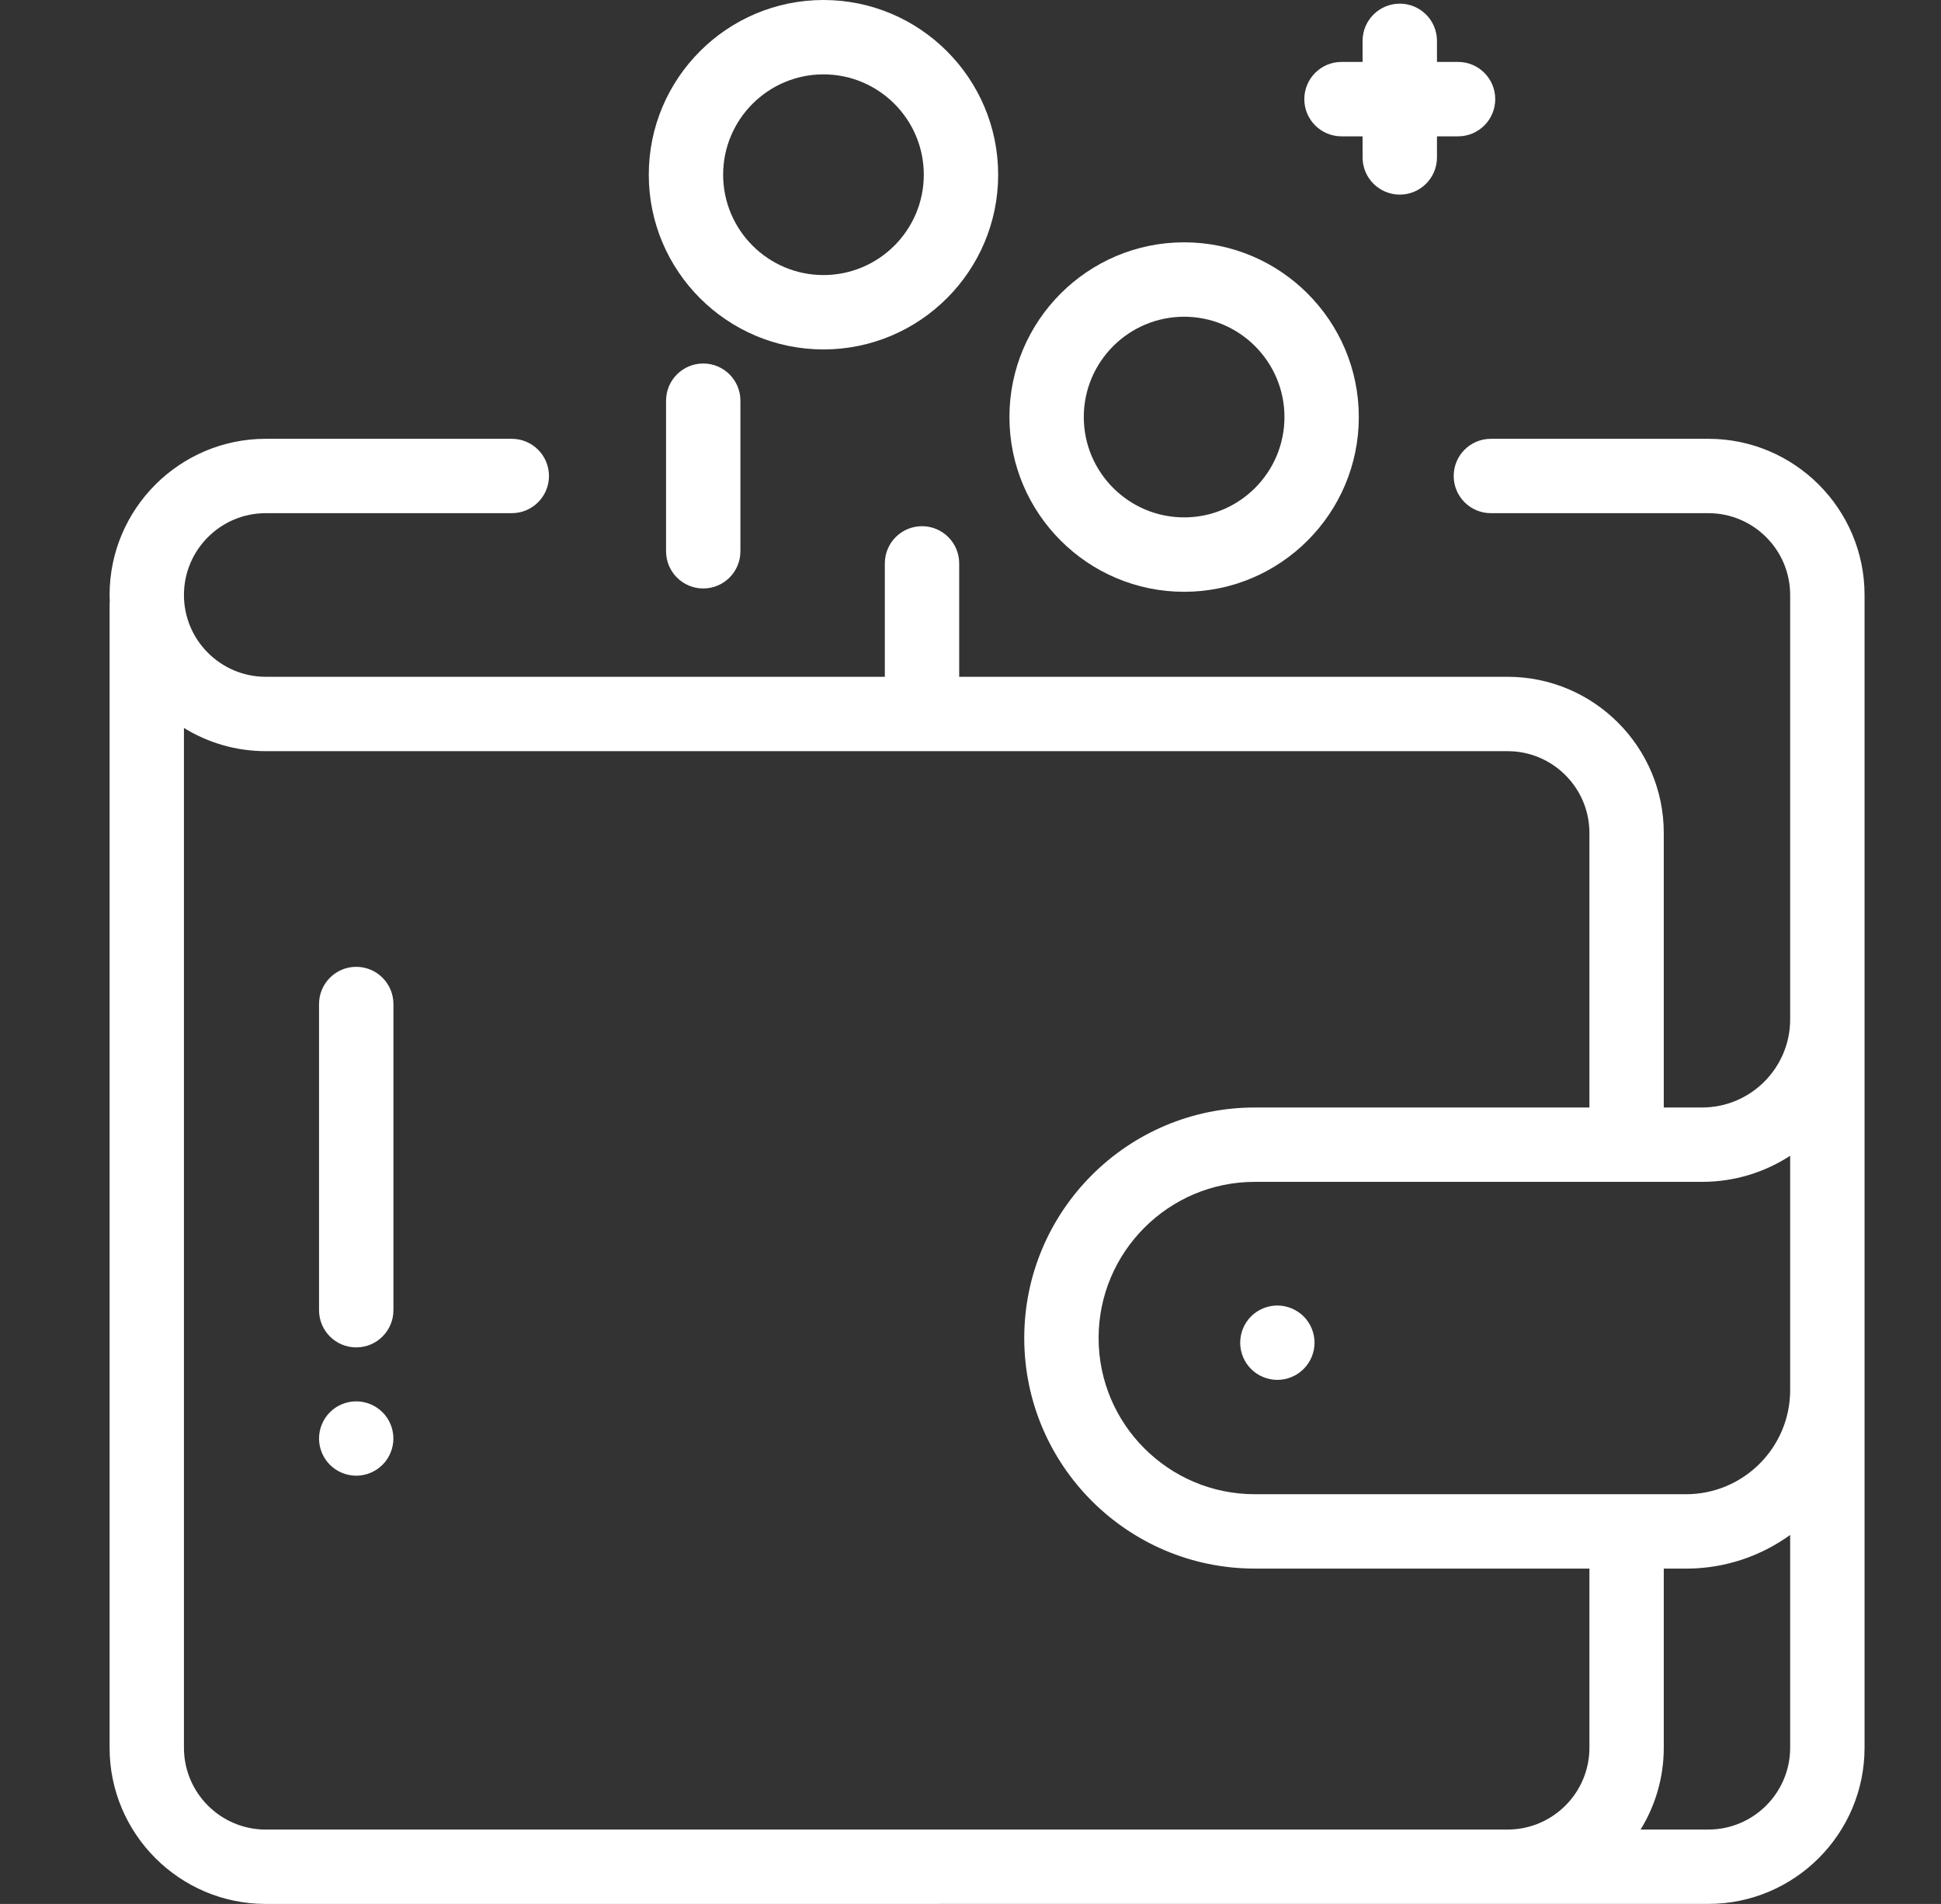
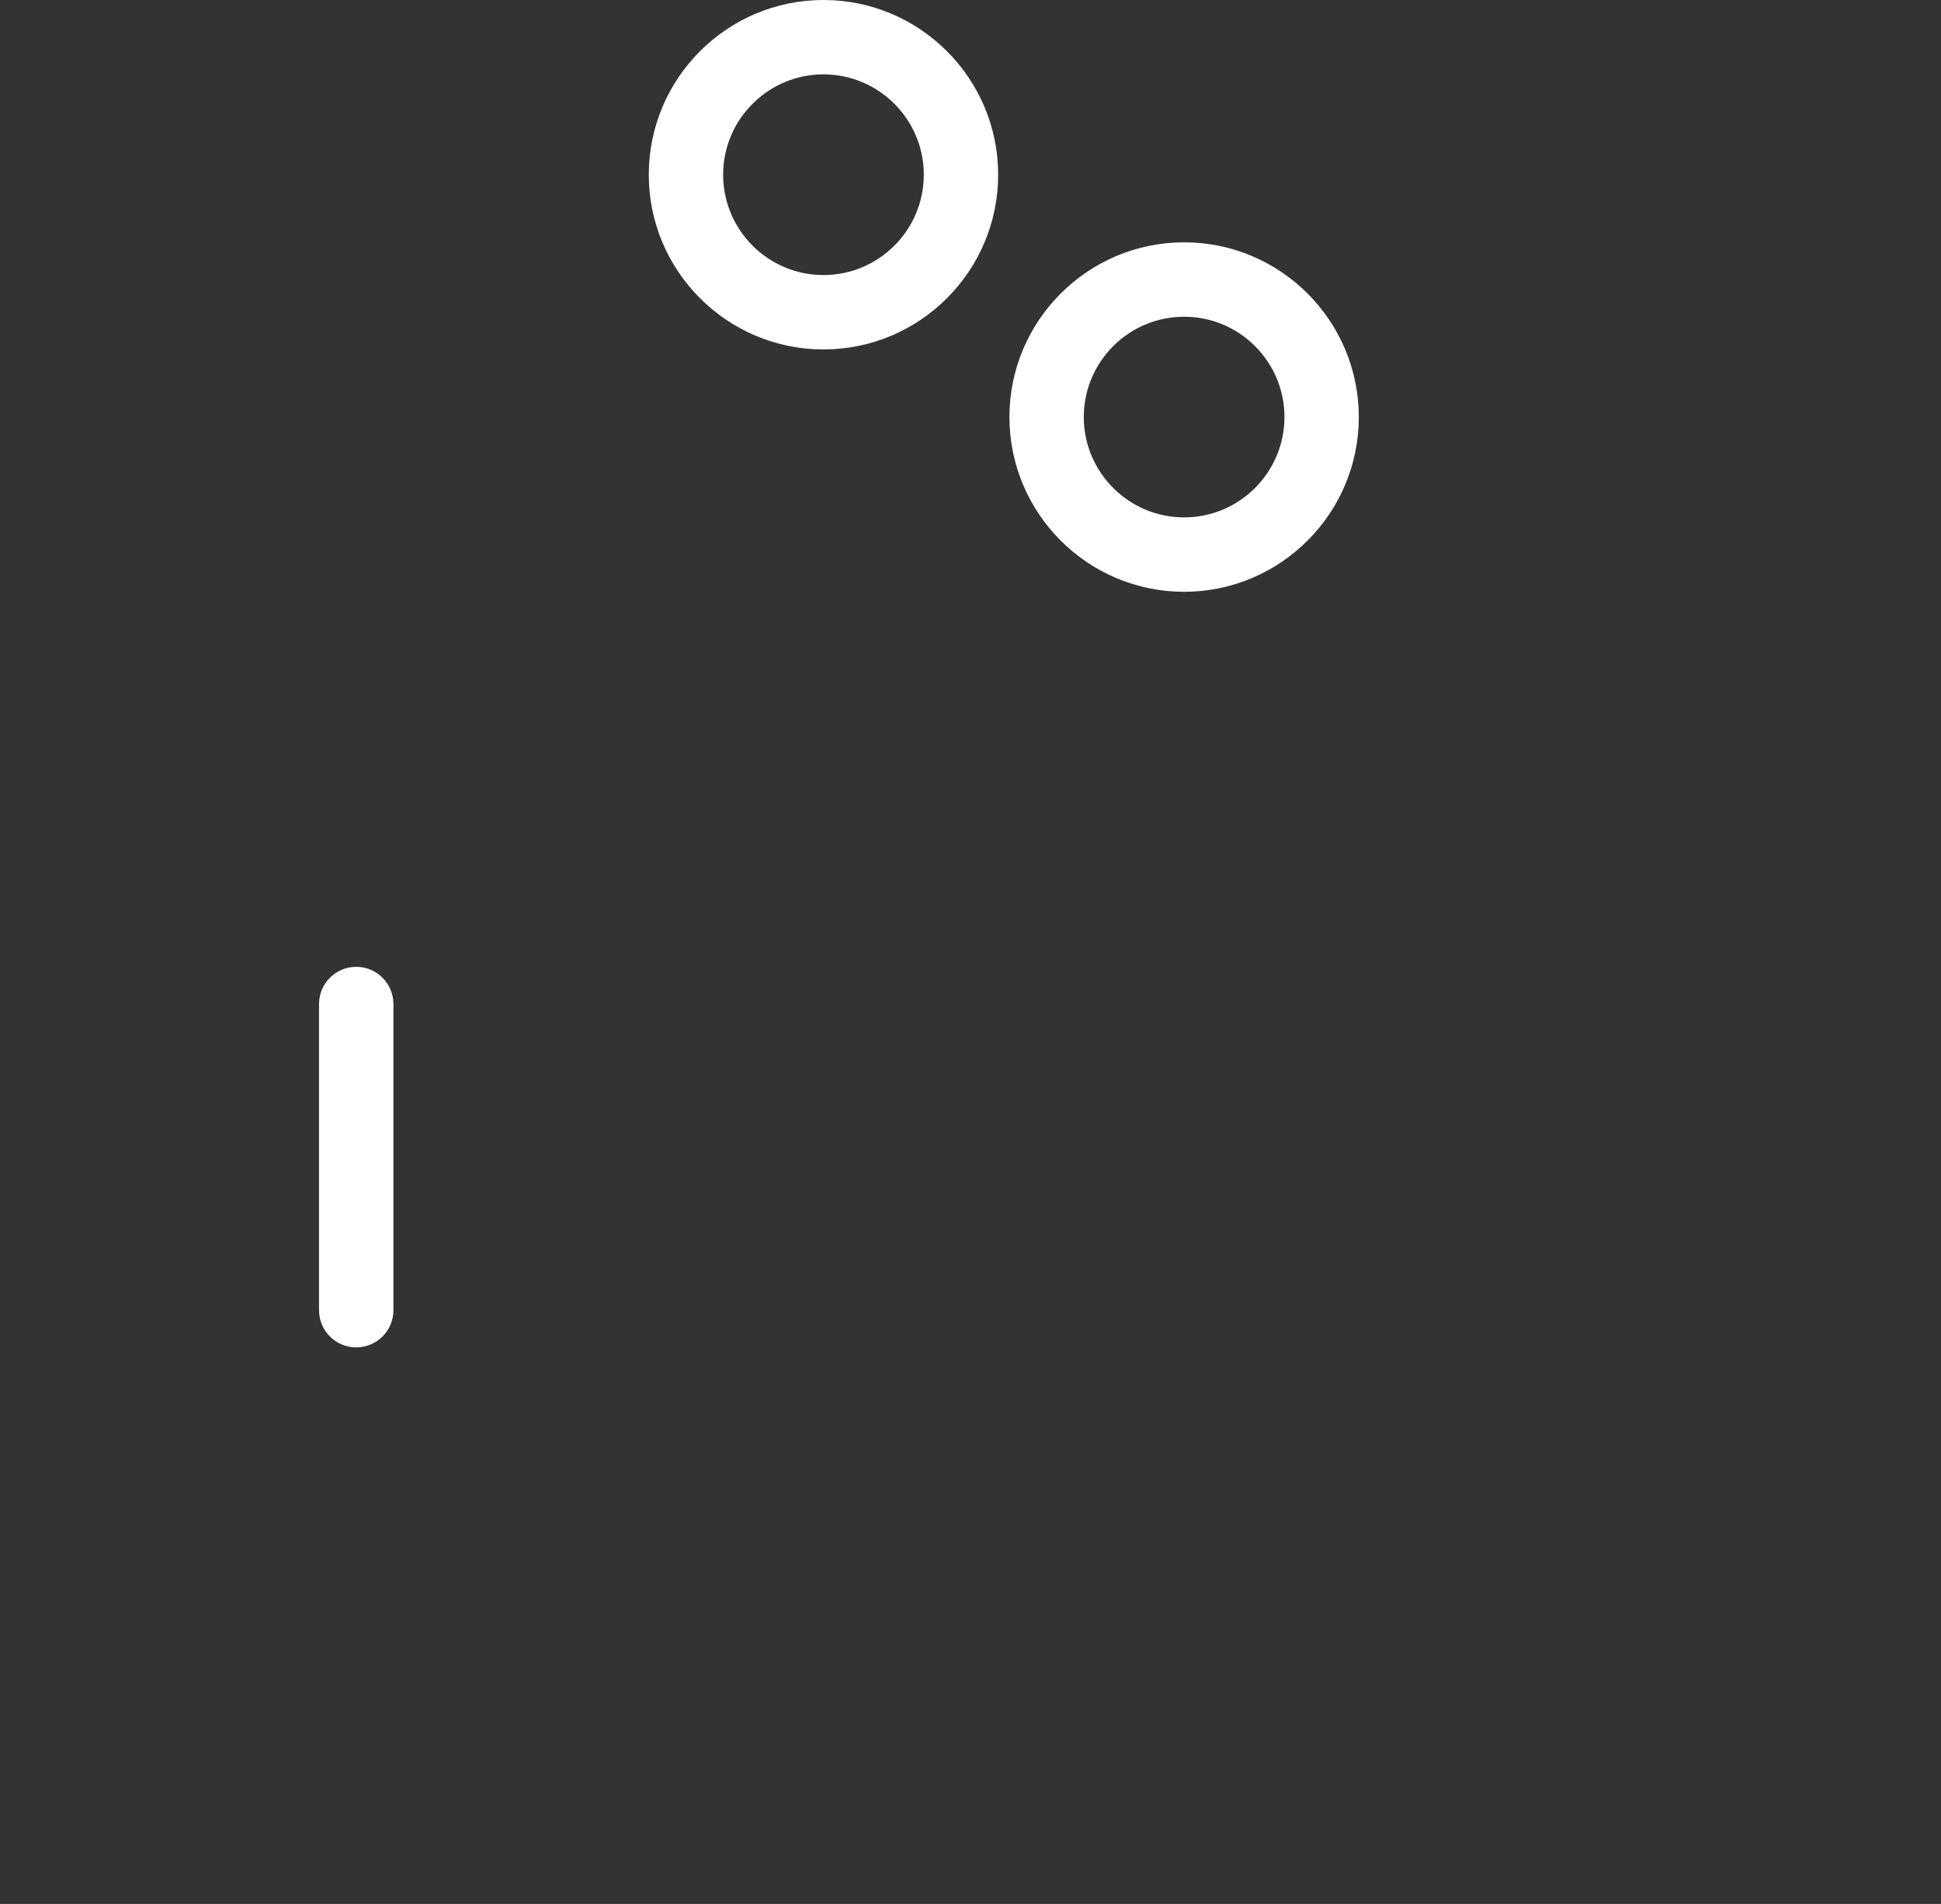
<svg xmlns="http://www.w3.org/2000/svg" width="52" height="51" viewBox="0 0 52 51" fill="none">
  <rect x="0" y="0" width="52" height="51" fill="#333333" stroke="none" />
-   <path d="M45.768 11.754H39.941C39.391 11.754 38.945 12.2 38.945 12.75C38.945 13.3 39.391 13.746 39.941 13.746H45.768C46.976 13.746 47.959 14.729 47.959 15.938V27.305C47.959 28.607 46.9 29.666 45.599 29.666H44.573V22.312C44.573 20.006 42.696 18.129 40.389 18.129H25.697V15.091C25.697 14.541 25.251 14.095 24.701 14.095C24.151 14.095 23.705 14.541 23.705 15.091V18.129H7.12C5.911 18.129 4.928 17.146 4.928 15.938C4.928 14.729 5.911 13.746 7.12 13.746H13.711C14.261 13.746 14.707 13.3 14.707 12.75C14.707 12.2 14.261 11.754 13.711 11.754H7.12C4.813 11.754 2.936 13.631 2.936 15.938C2.936 15.993 2.938 16.048 2.94 16.102C2.938 16.13 2.936 16.157 2.936 16.185V46.816C2.936 49.123 4.813 51 7.12 51L45.768 50.999C48.075 50.999 49.952 49.122 49.952 46.815V15.938C49.952 13.631 48.075 11.754 45.768 11.754ZM42.581 46.816C42.581 48.009 41.622 48.982 40.435 49.007H40.389C40.381 49.007 40.374 49.008 40.366 49.008H7.12C5.911 49.008 4.928 48.025 4.928 46.816V19.499C5.566 19.893 6.317 20.121 7.12 20.121H40.389C41.597 20.121 42.581 21.104 42.581 22.312V29.666H33.616C30.21 29.666 27.44 32.436 27.44 35.842C27.44 39.247 30.21 42.017 33.616 42.017H42.581V46.816ZM47.959 46.815C47.959 48.024 46.976 49.007 45.768 49.007H43.952C44.345 48.369 44.573 47.619 44.573 46.816V42.018H45.17C46.211 42.018 47.174 41.683 47.959 41.116V46.815ZM47.959 37.236C47.959 38.774 46.708 40.025 45.17 40.025H33.616C31.309 40.025 29.432 38.149 29.432 35.842C29.432 33.535 31.309 31.658 33.616 31.658H45.599C46.468 31.658 47.279 31.401 47.959 30.959V37.236Z" fill="white" />
  <path d="M31.723 6.491C29.142 6.491 27.043 8.591 27.043 11.171C27.043 13.752 29.142 15.852 31.723 15.852C34.304 15.852 36.403 13.752 36.403 11.171C36.403 8.591 34.304 6.491 31.723 6.491ZM31.723 13.859C30.241 13.859 29.035 12.654 29.035 11.171C29.035 9.689 30.241 8.484 31.723 8.484C33.205 8.484 34.411 9.689 34.411 11.171C34.411 12.654 33.205 13.859 31.723 13.859Z" fill="white" />
  <path d="M22.061 0C19.48 0 17.381 2.099 17.381 4.68C17.381 7.261 19.48 9.36 22.061 9.36C24.642 9.36 26.741 7.261 26.741 4.68C26.741 2.099 24.642 0 22.061 0ZM22.061 7.368C20.579 7.368 19.373 6.162 19.373 4.68C19.373 3.198 20.579 1.992 22.061 1.992C23.543 1.992 24.749 3.198 24.749 4.68C24.749 6.162 23.543 7.368 22.061 7.368Z" fill="white" />
-   <path d="M39.062 1.659H38.497V1.094C38.497 0.544 38.051 0.098 37.501 0.098C36.95 0.098 36.504 0.544 36.504 1.094V1.659H35.939C35.389 1.659 34.943 2.105 34.943 2.656C34.943 3.206 35.389 3.652 35.939 3.652H36.504V4.217C36.504 4.767 36.95 5.213 37.501 5.213C38.051 5.213 38.497 4.767 38.497 4.217V3.652H39.062C39.612 3.652 40.058 3.206 40.058 2.656C40.058 2.105 39.612 1.659 39.062 1.659Z" fill="white" />
-   <path d="M18.84 9.737C18.29 9.737 17.844 10.183 17.844 10.733V14.767C17.844 15.317 18.29 15.763 18.84 15.763C19.39 15.763 19.836 15.317 19.836 14.767V10.733C19.836 10.183 19.39 9.737 18.84 9.737Z" fill="white" />
-   <path d="M34.925 35.262C34.739 35.077 34.483 34.97 34.22 34.97C33.958 34.97 33.702 35.076 33.516 35.262C33.331 35.447 33.225 35.704 33.225 35.966C33.225 36.228 33.331 36.485 33.516 36.67C33.702 36.856 33.958 36.962 34.22 36.962C34.483 36.962 34.739 36.856 34.925 36.67C35.111 36.485 35.217 36.228 35.217 35.966C35.217 35.704 35.111 35.447 34.925 35.262Z" fill="white" />
  <path d="M9.543 25.898C8.993 25.898 8.547 26.345 8.547 26.895V35.096C8.547 35.646 8.993 36.092 9.543 36.092C10.094 36.092 10.54 35.646 10.54 35.096V26.895C10.54 26.345 10.094 25.898 9.543 25.898Z" fill="white" />
-   <path d="M10.247 37.829C10.062 37.644 9.806 37.537 9.543 37.537C9.281 37.537 9.024 37.643 8.839 37.829C8.653 38.014 8.547 38.271 8.547 38.533C8.547 38.795 8.653 39.052 8.839 39.237C9.024 39.422 9.281 39.529 9.543 39.529C9.806 39.529 10.062 39.422 10.247 39.237C10.434 39.052 10.539 38.795 10.539 38.533C10.539 38.271 10.434 38.014 10.247 37.829Z" fill="white" />
</svg>